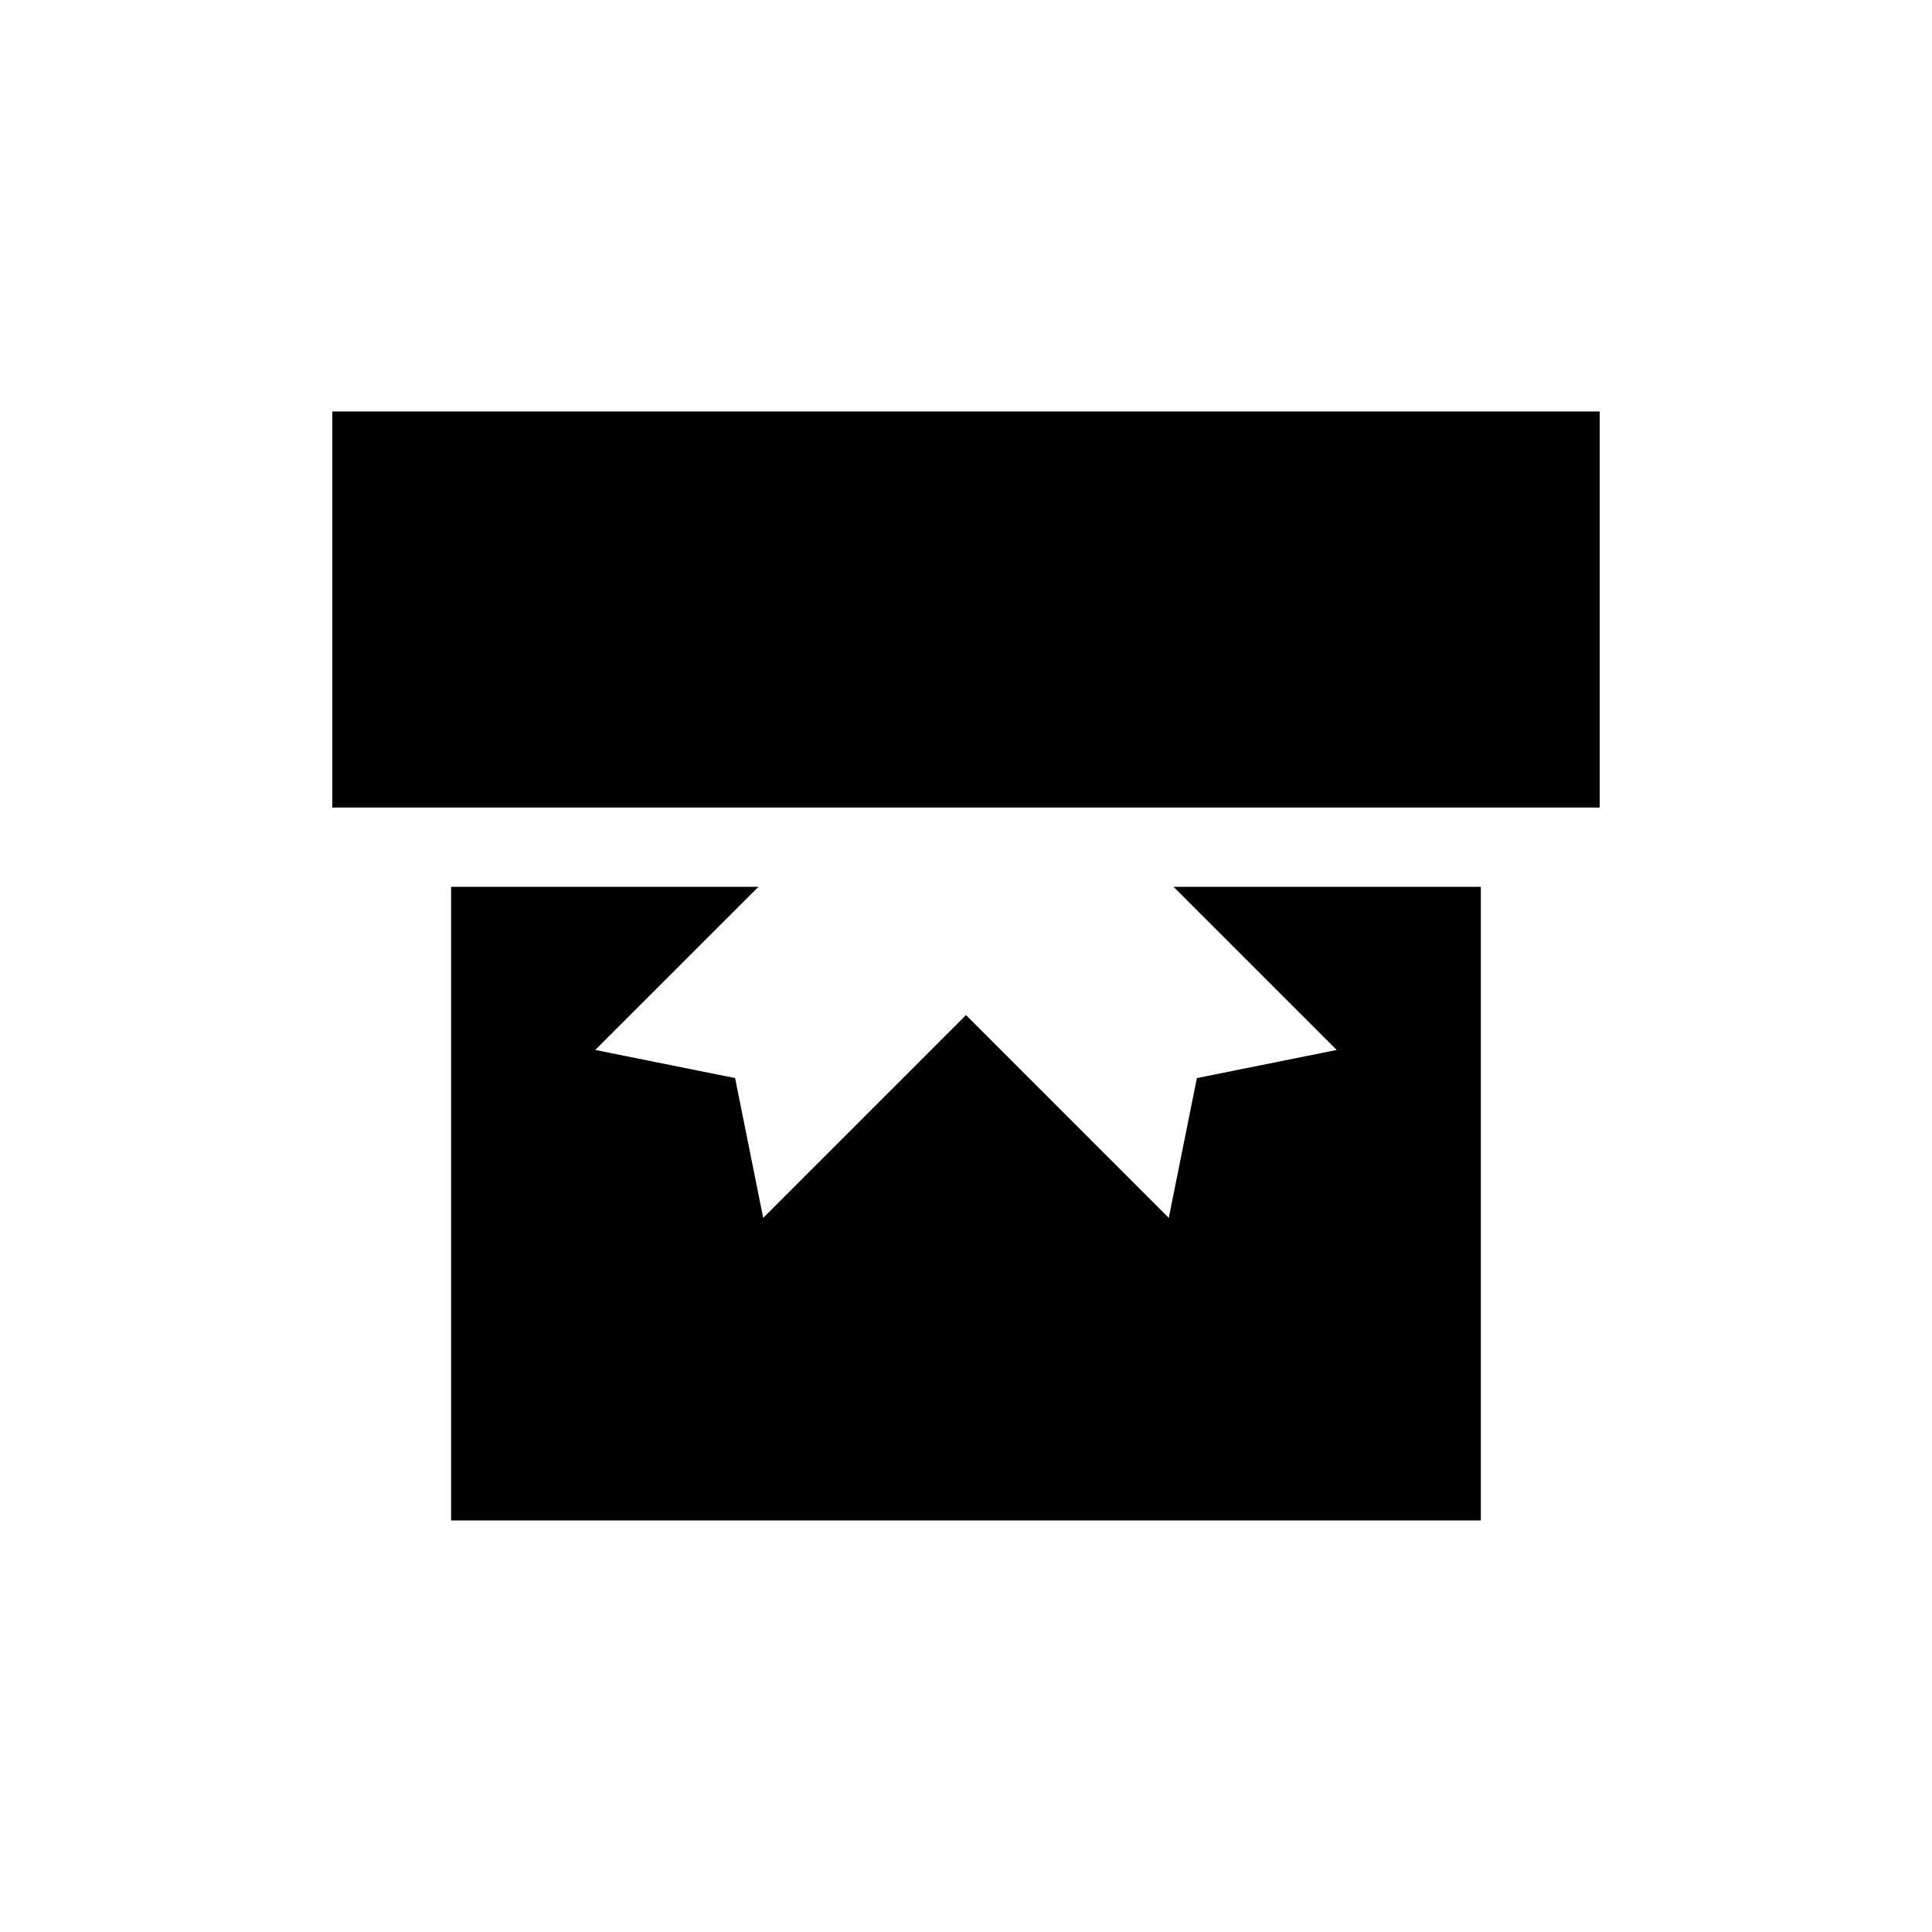
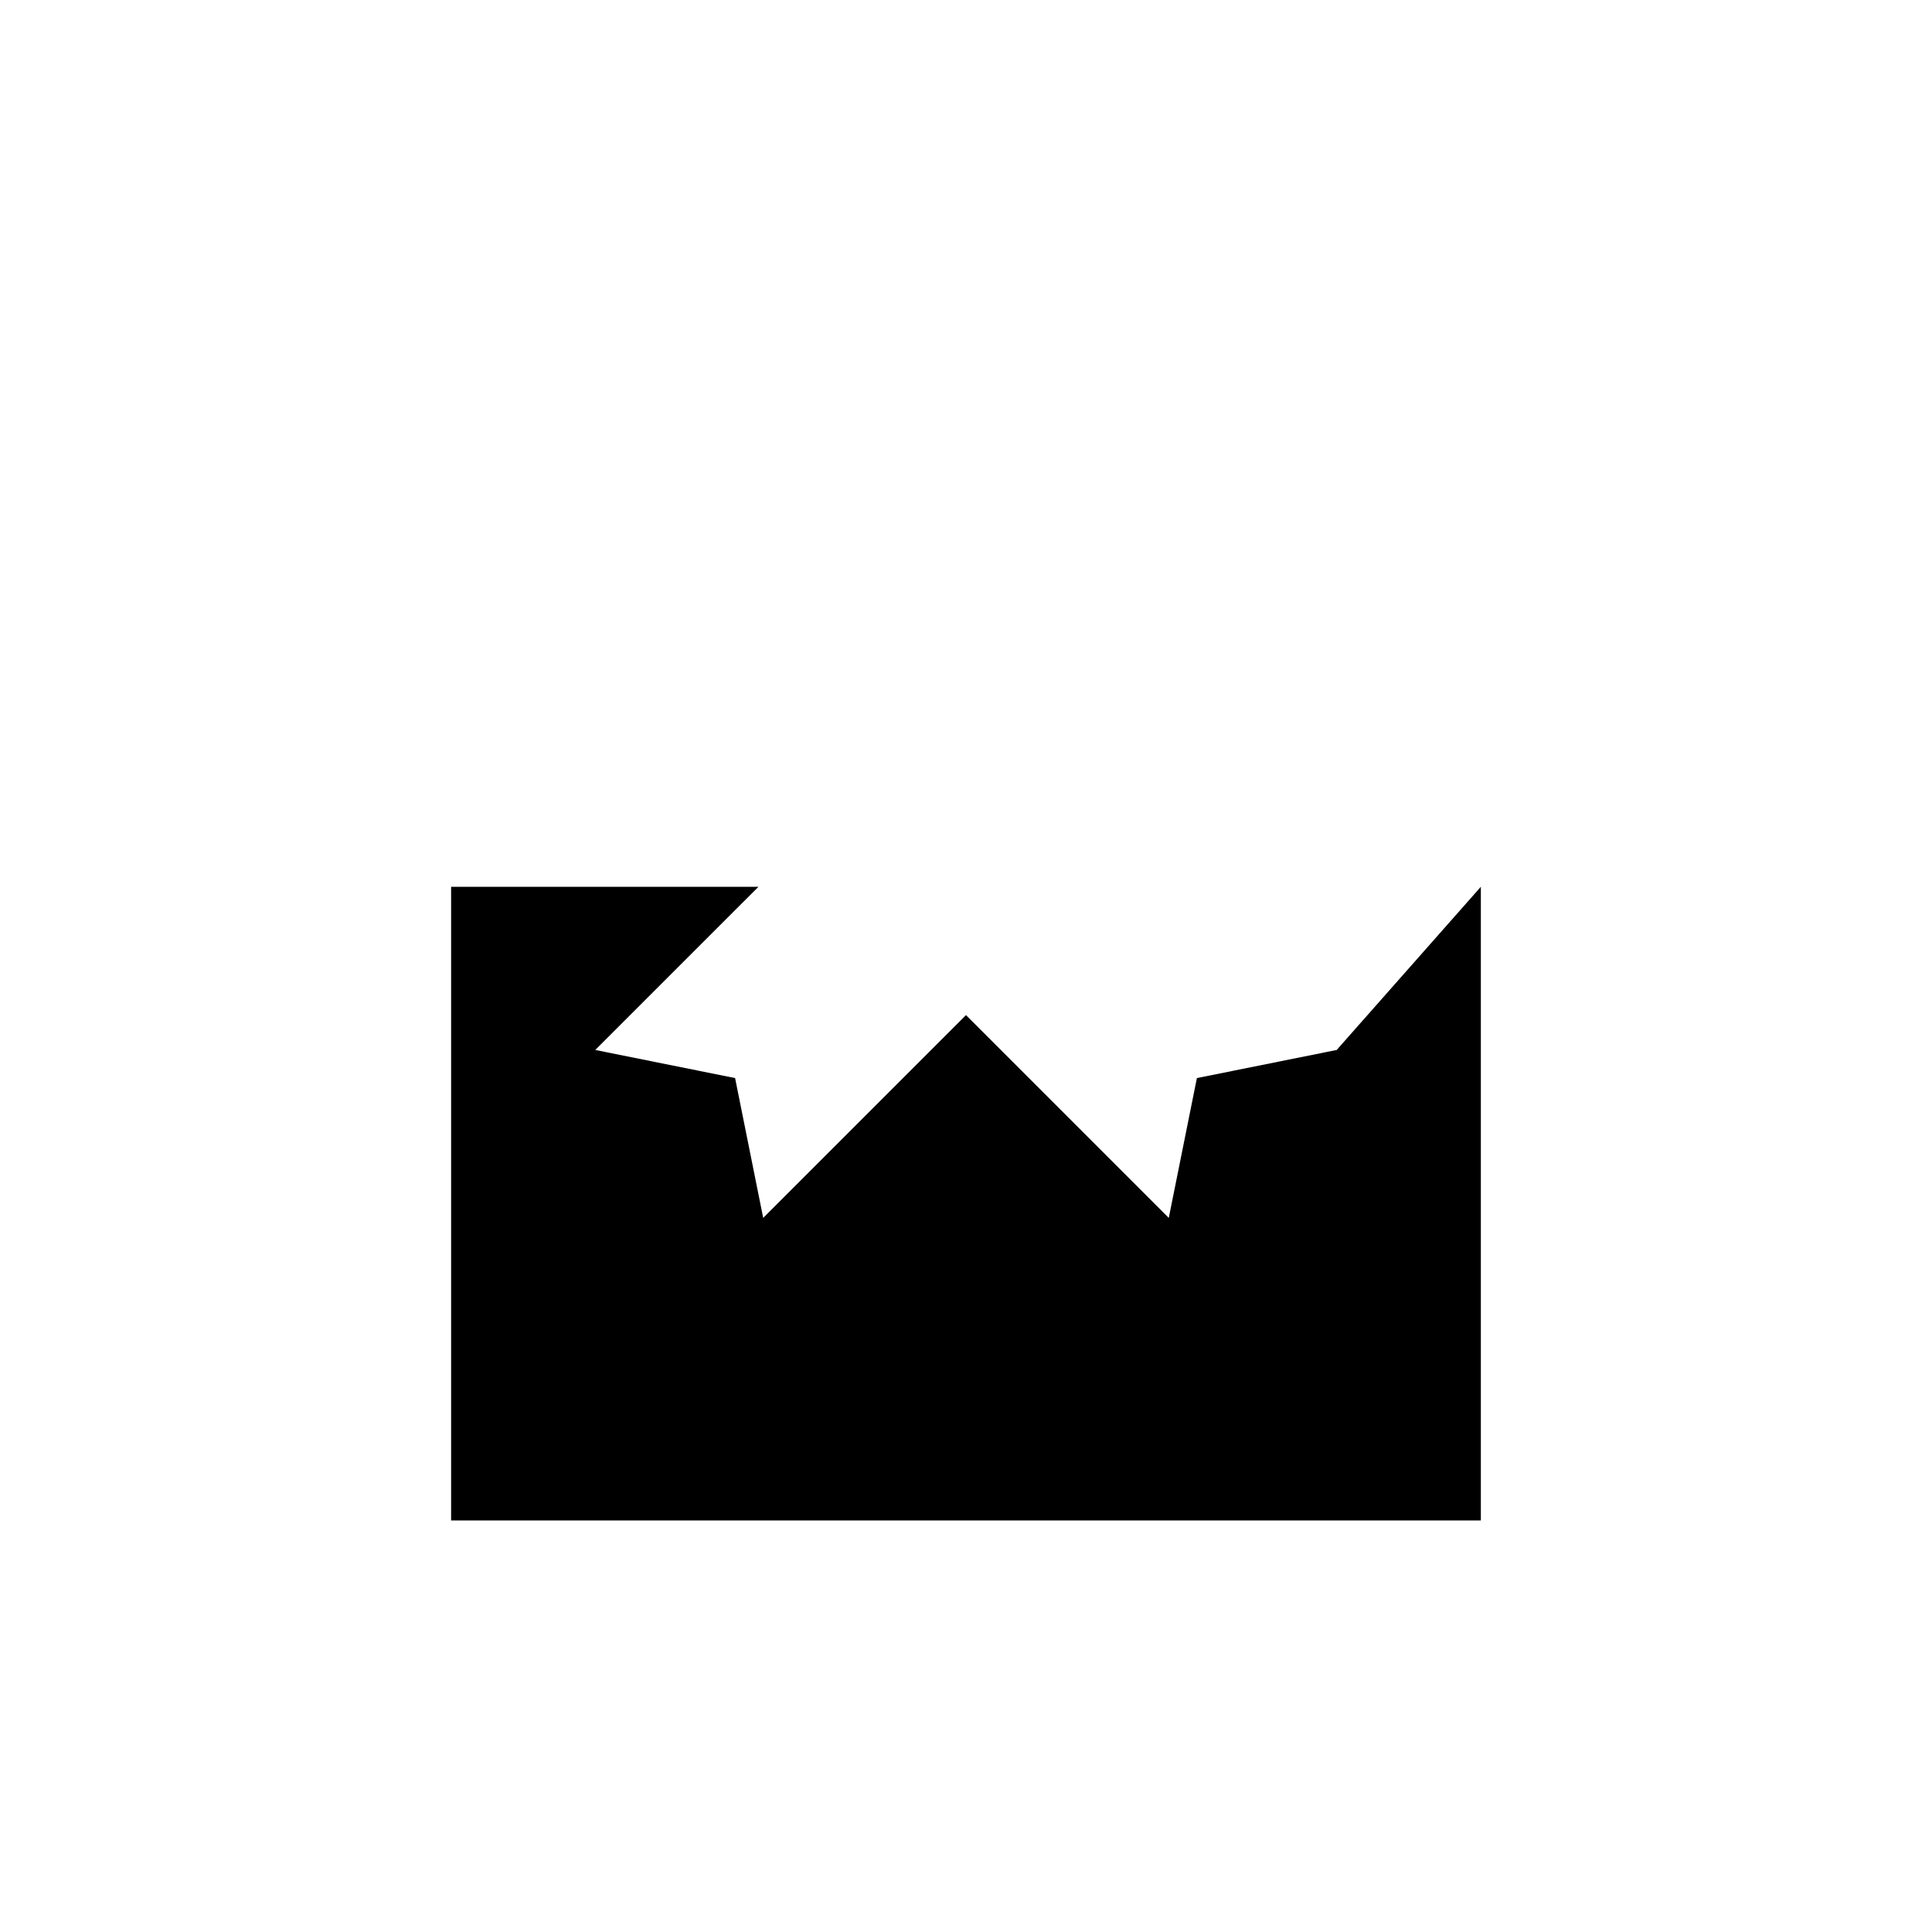
<svg xmlns="http://www.w3.org/2000/svg" fill="#000000" width="800px" height="800px" version="1.1" viewBox="144 144 512 512">
  <g>
-     <path d="m232.06 253.05h335.87v104.96h-335.87z" />
-     <path d="m498.24 422.25-37.051 7.453-7.453 37.051-53.738-53.742-53.742 53.742-7.449-37.051-37.055-7.453 43.246-43.242h-81.449v167.93h272.89v-167.93h-81.449z" />
+     <path d="m498.24 422.25-37.051 7.453-7.453 37.051-53.738-53.742-53.742 53.742-7.449-37.051-37.055-7.453 43.246-43.242h-81.449v167.93h272.89v-167.93z" />
  </g>
</svg>